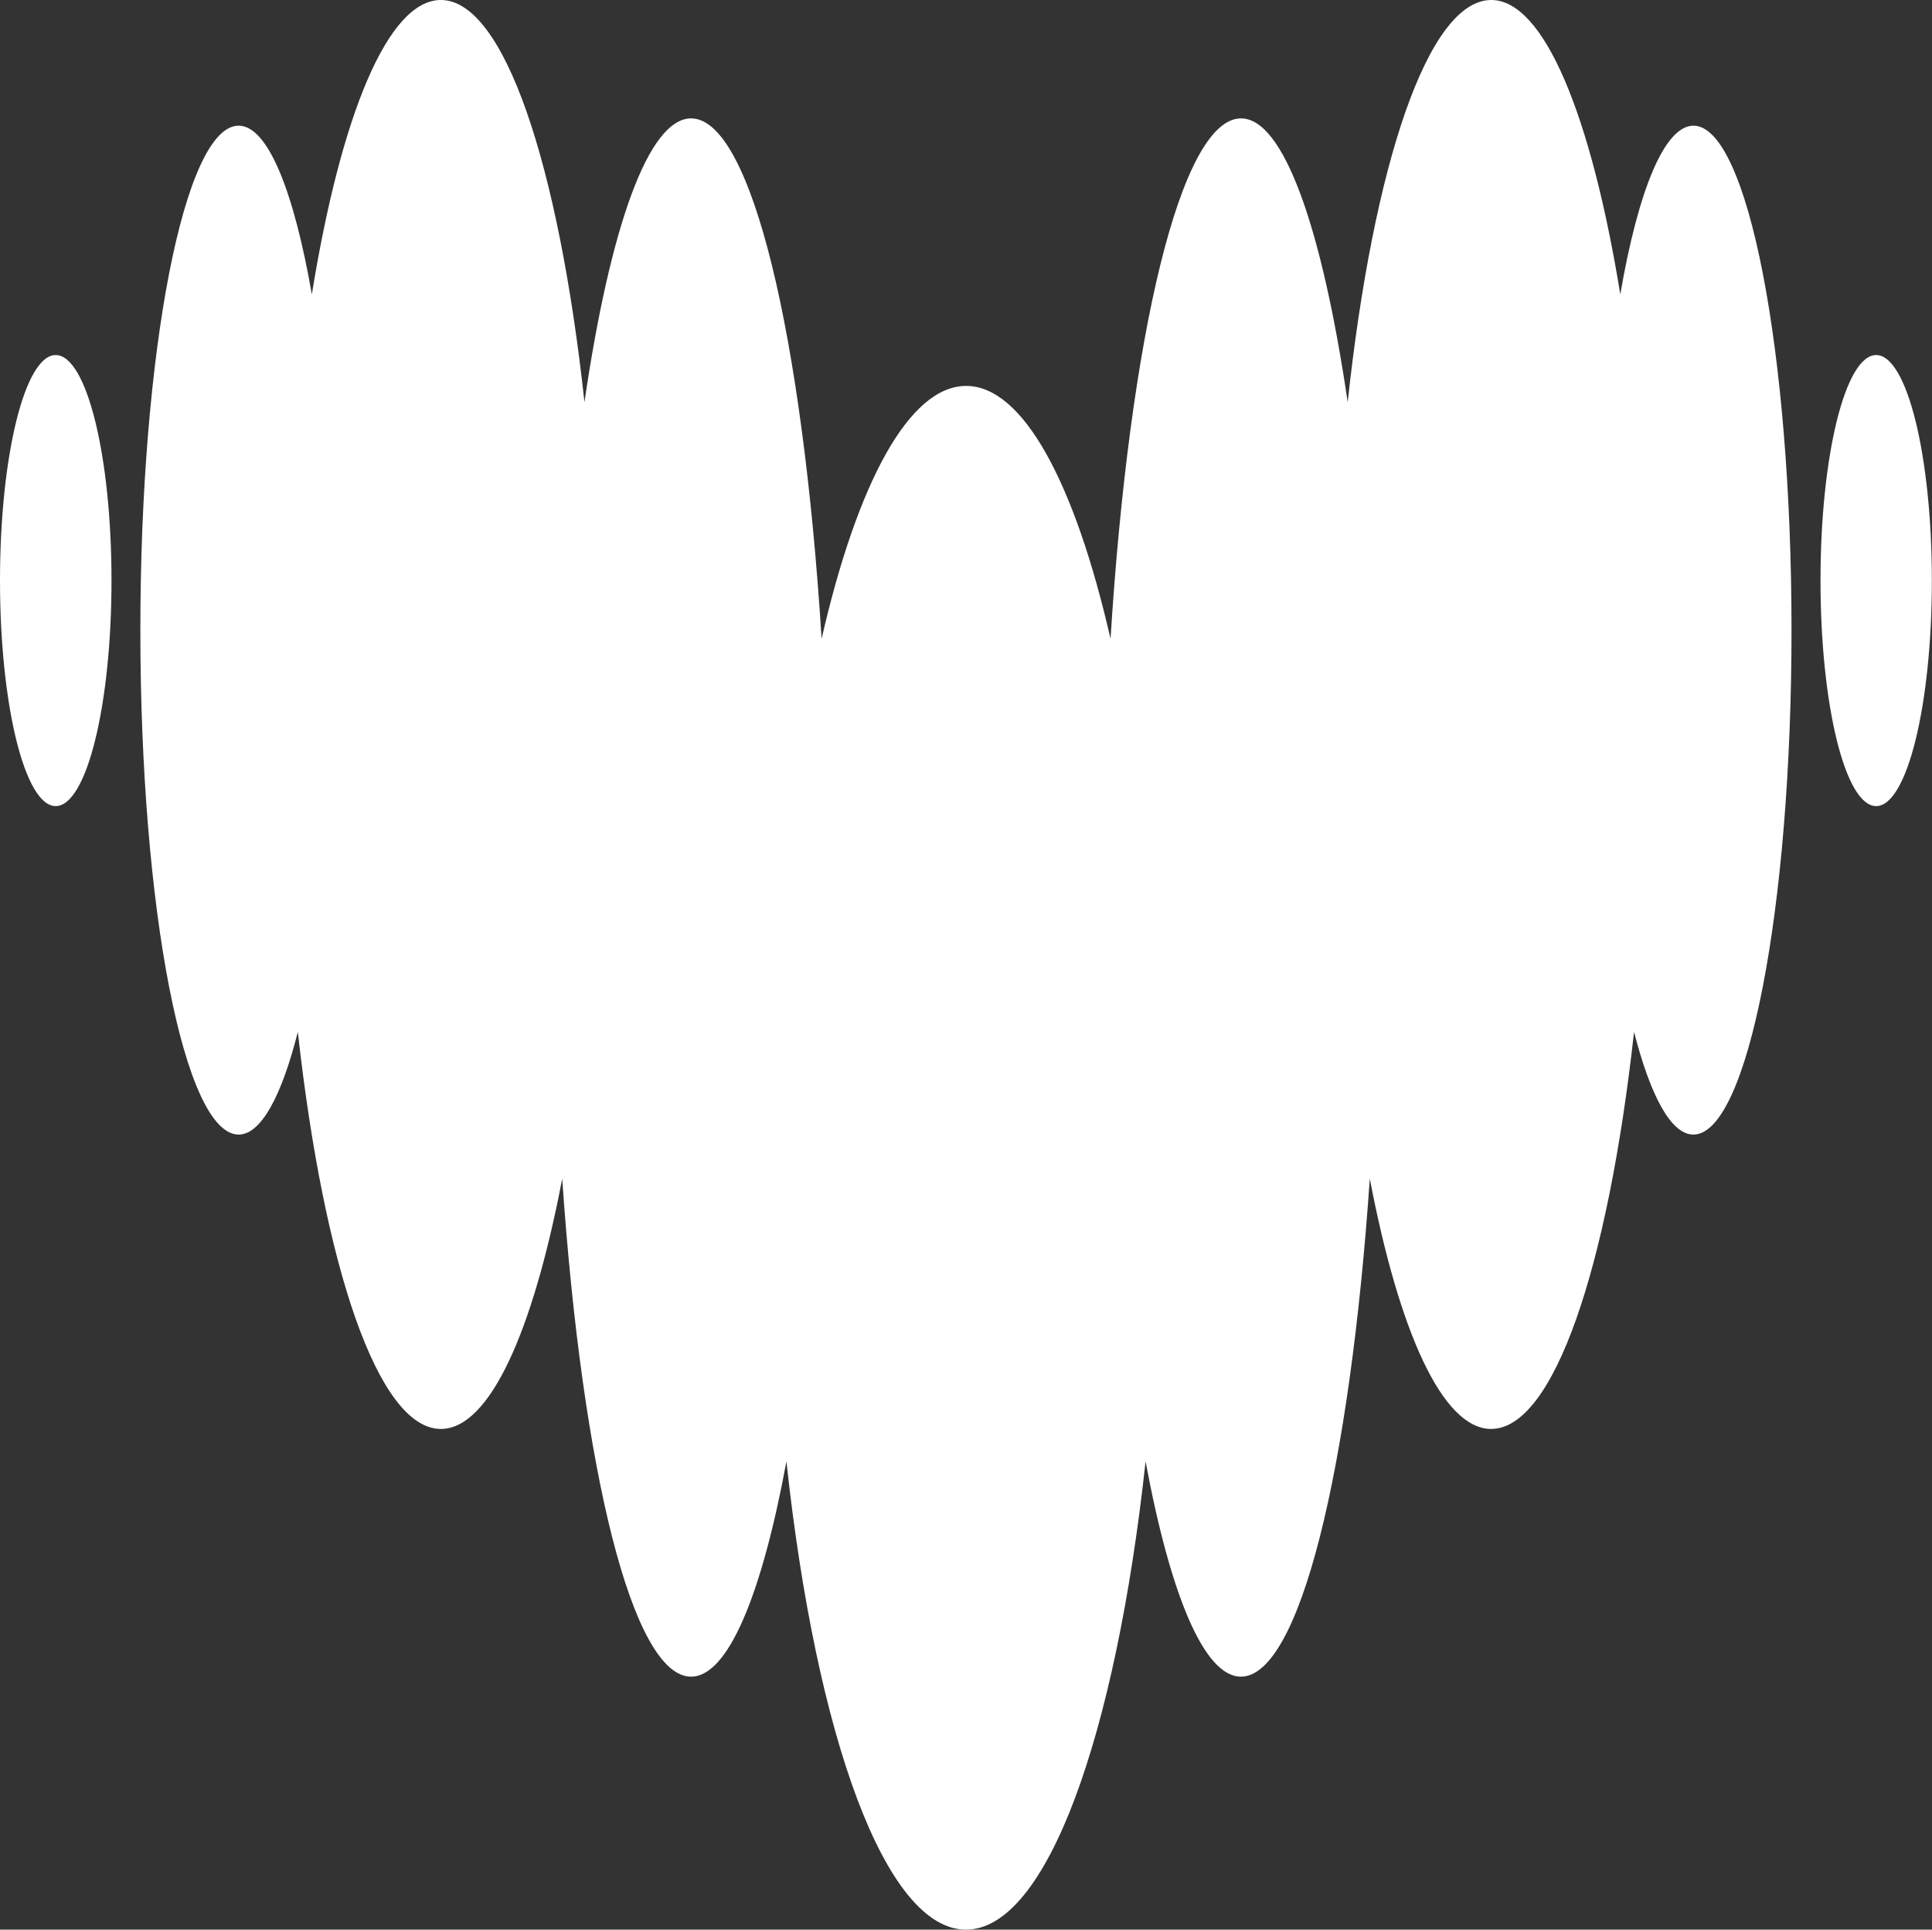
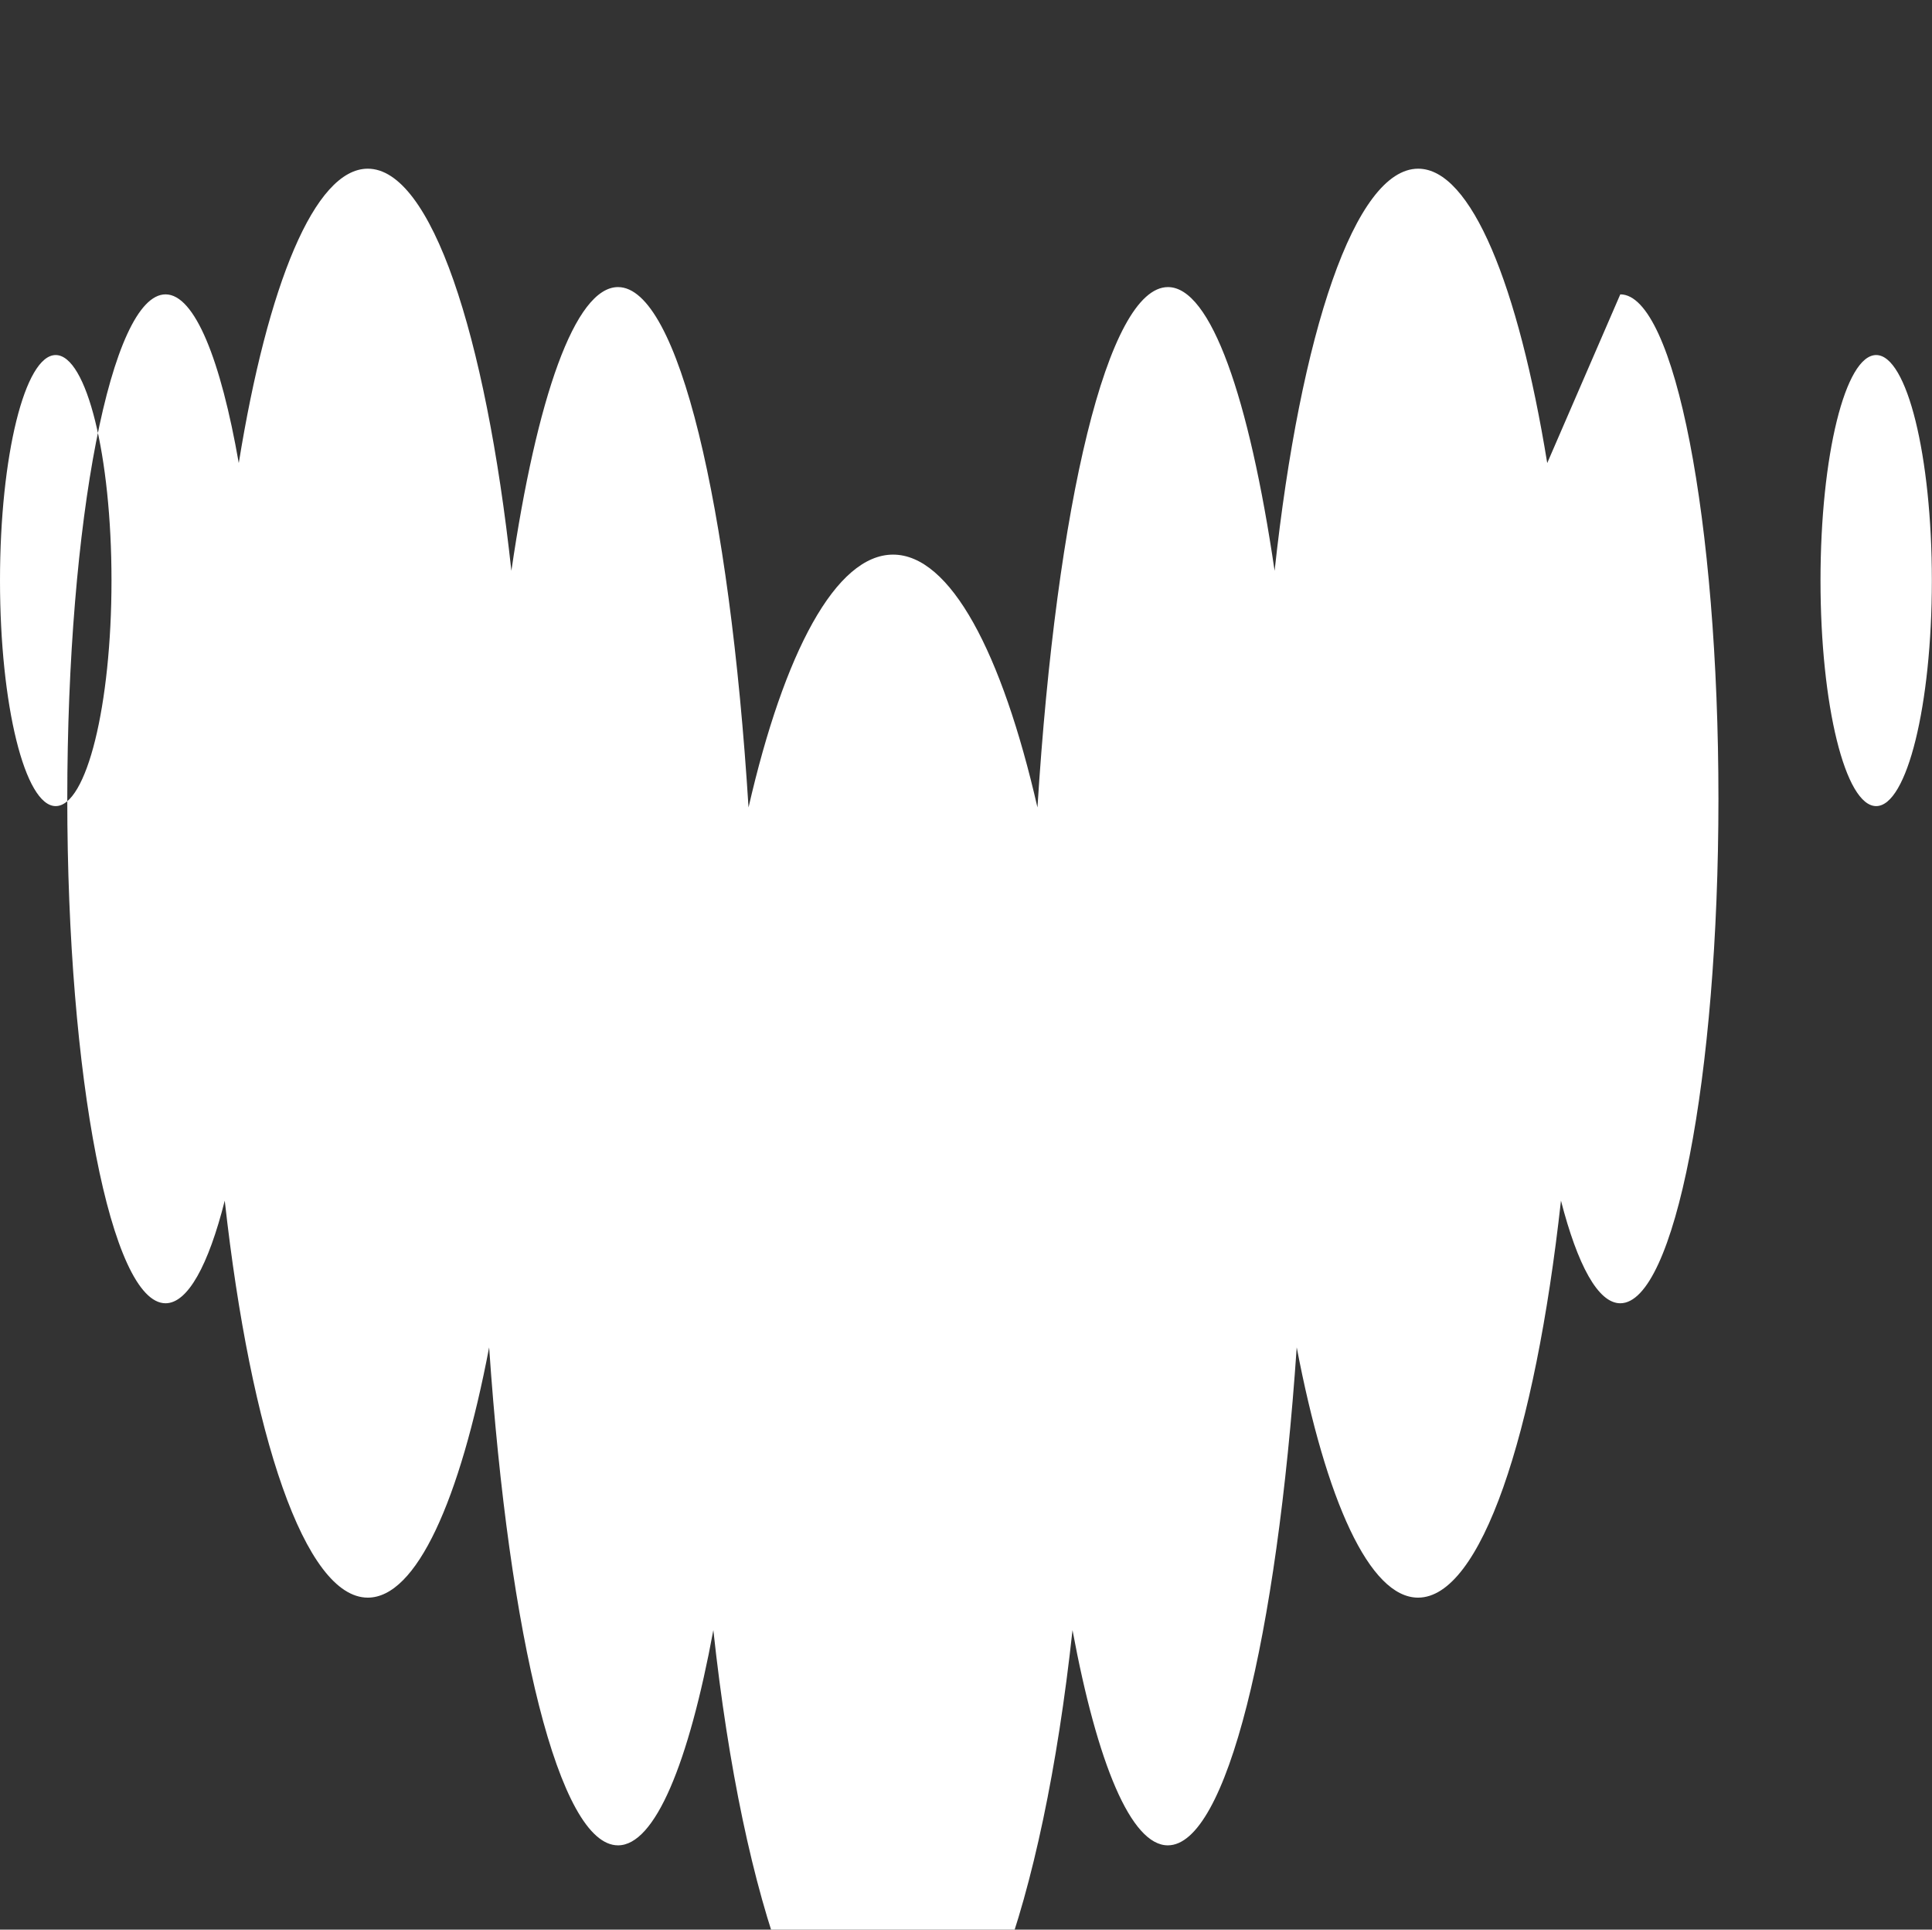
<svg xmlns="http://www.w3.org/2000/svg" version="1.2" viewBox="0 0 1433 1431" width="1433" height="1431">
  <rect x="0" y="0" width="1433" height="1431" fill="#333333" stroke="none" />
  <title>Deezer_logo,_2023-svg</title>
  <style>
		.s0 { fill: #ffffff } 
	</style>
-   <path id="Layer" fill-rule="evenodd" class="s0" d="m1201.8 218.3c13.2-76.7 32.7-125 54.2-125.1h0.1c40.2 0.2 72.7 167.5 72.7 374.1 0 206.7-32.6 374.1-72.8 374.1-16.5 0-31.7-28.4-44-76.1-19.3 174.5-59.5 294.4-106 294.4-36 0-68.3-72-90-185.6-14.8 216-52.1 369.3-95.6 369.3-27.3 0-52.3-60.7-70.7-159.6-22.2 204.1-73.5 347.2-133.2 347.2-59.8 0-111.1-143-133.2-347.2-18.3 98.9-43.3 159.6-70.7 159.6-43.6 0-80.8-153.3-95.6-369.3-21.7 113.6-53.9 185.6-90 185.6-46.5 0-86.7-119.9-106.1-294.4-12.1 47.8-27.4 76.1-43.9 76.1-40.3 0-72.9-167.4-72.9-374.1 0-206.6 32.6-374.1 72.9-374.1 21.6 0 40.9 48.4 54.3 125.1 21.4-132.3 56.3-218.3 95.7-218.3 46.8 0 87.3 121.6 106.5 298.2 18.8-128.5 47.2-210.4 79.1-210.4 44.7 0 82.7 161.1 96.8 385.9 26.4-115.2 64.8-187.5 107.2-187.5 42.4 0 80.7 72.3 107.1 187.5 14.1-224.8 52.1-385.9 96.8-385.9 31.8 0 60.2 81.9 79.1 210.4 19.1-176.6 59.7-298.2 106.5-298.2 39.2 0 74.2 86 95.7 218.3zm-1160.5 379.5c-22.8 0-41.3-74.8-41.3-167.3 0-92.5 18.5-167.2 41.3-167.2 22.9 0 41.4 74.7 41.4 167.2 0 92.5-18.5 167.3-41.4 167.3zm1350.3 0c-22.9 0-41.3-74.8-41.3-167.3 0-92.5 18.4-167.2 41.3-167.2 22.8 0 41.3 74.7 41.3 167.2 0 92.5-18.5 167.3-41.3 167.3z" />
+   <path id="Layer" fill-rule="evenodd" class="s0" d="m1201.8 218.3h0.1c40.2 0.2 72.7 167.5 72.7 374.1 0 206.7-32.6 374.1-72.8 374.1-16.5 0-31.7-28.4-44-76.1-19.3 174.5-59.5 294.4-106 294.4-36 0-68.3-72-90-185.6-14.8 216-52.1 369.3-95.6 369.3-27.3 0-52.3-60.7-70.7-159.6-22.2 204.1-73.5 347.2-133.2 347.2-59.8 0-111.1-143-133.2-347.2-18.3 98.9-43.3 159.6-70.7 159.6-43.6 0-80.8-153.3-95.6-369.3-21.7 113.6-53.9 185.6-90 185.6-46.5 0-86.7-119.9-106.1-294.4-12.1 47.8-27.4 76.1-43.9 76.1-40.3 0-72.9-167.4-72.9-374.1 0-206.6 32.6-374.1 72.9-374.1 21.6 0 40.9 48.4 54.3 125.1 21.4-132.3 56.3-218.3 95.7-218.3 46.8 0 87.3 121.6 106.5 298.2 18.8-128.5 47.2-210.4 79.1-210.4 44.7 0 82.7 161.1 96.8 385.9 26.4-115.2 64.8-187.5 107.2-187.5 42.4 0 80.7 72.3 107.1 187.5 14.1-224.8 52.1-385.9 96.8-385.9 31.8 0 60.2 81.9 79.1 210.4 19.1-176.6 59.7-298.2 106.5-298.2 39.2 0 74.2 86 95.7 218.3zm-1160.5 379.5c-22.8 0-41.3-74.8-41.3-167.3 0-92.5 18.5-167.2 41.3-167.2 22.9 0 41.4 74.7 41.4 167.2 0 92.5-18.5 167.3-41.4 167.3zm1350.3 0c-22.9 0-41.3-74.8-41.3-167.3 0-92.5 18.4-167.2 41.3-167.2 22.8 0 41.3 74.7 41.3 167.2 0 92.5-18.5 167.3-41.3 167.3z" />
</svg>